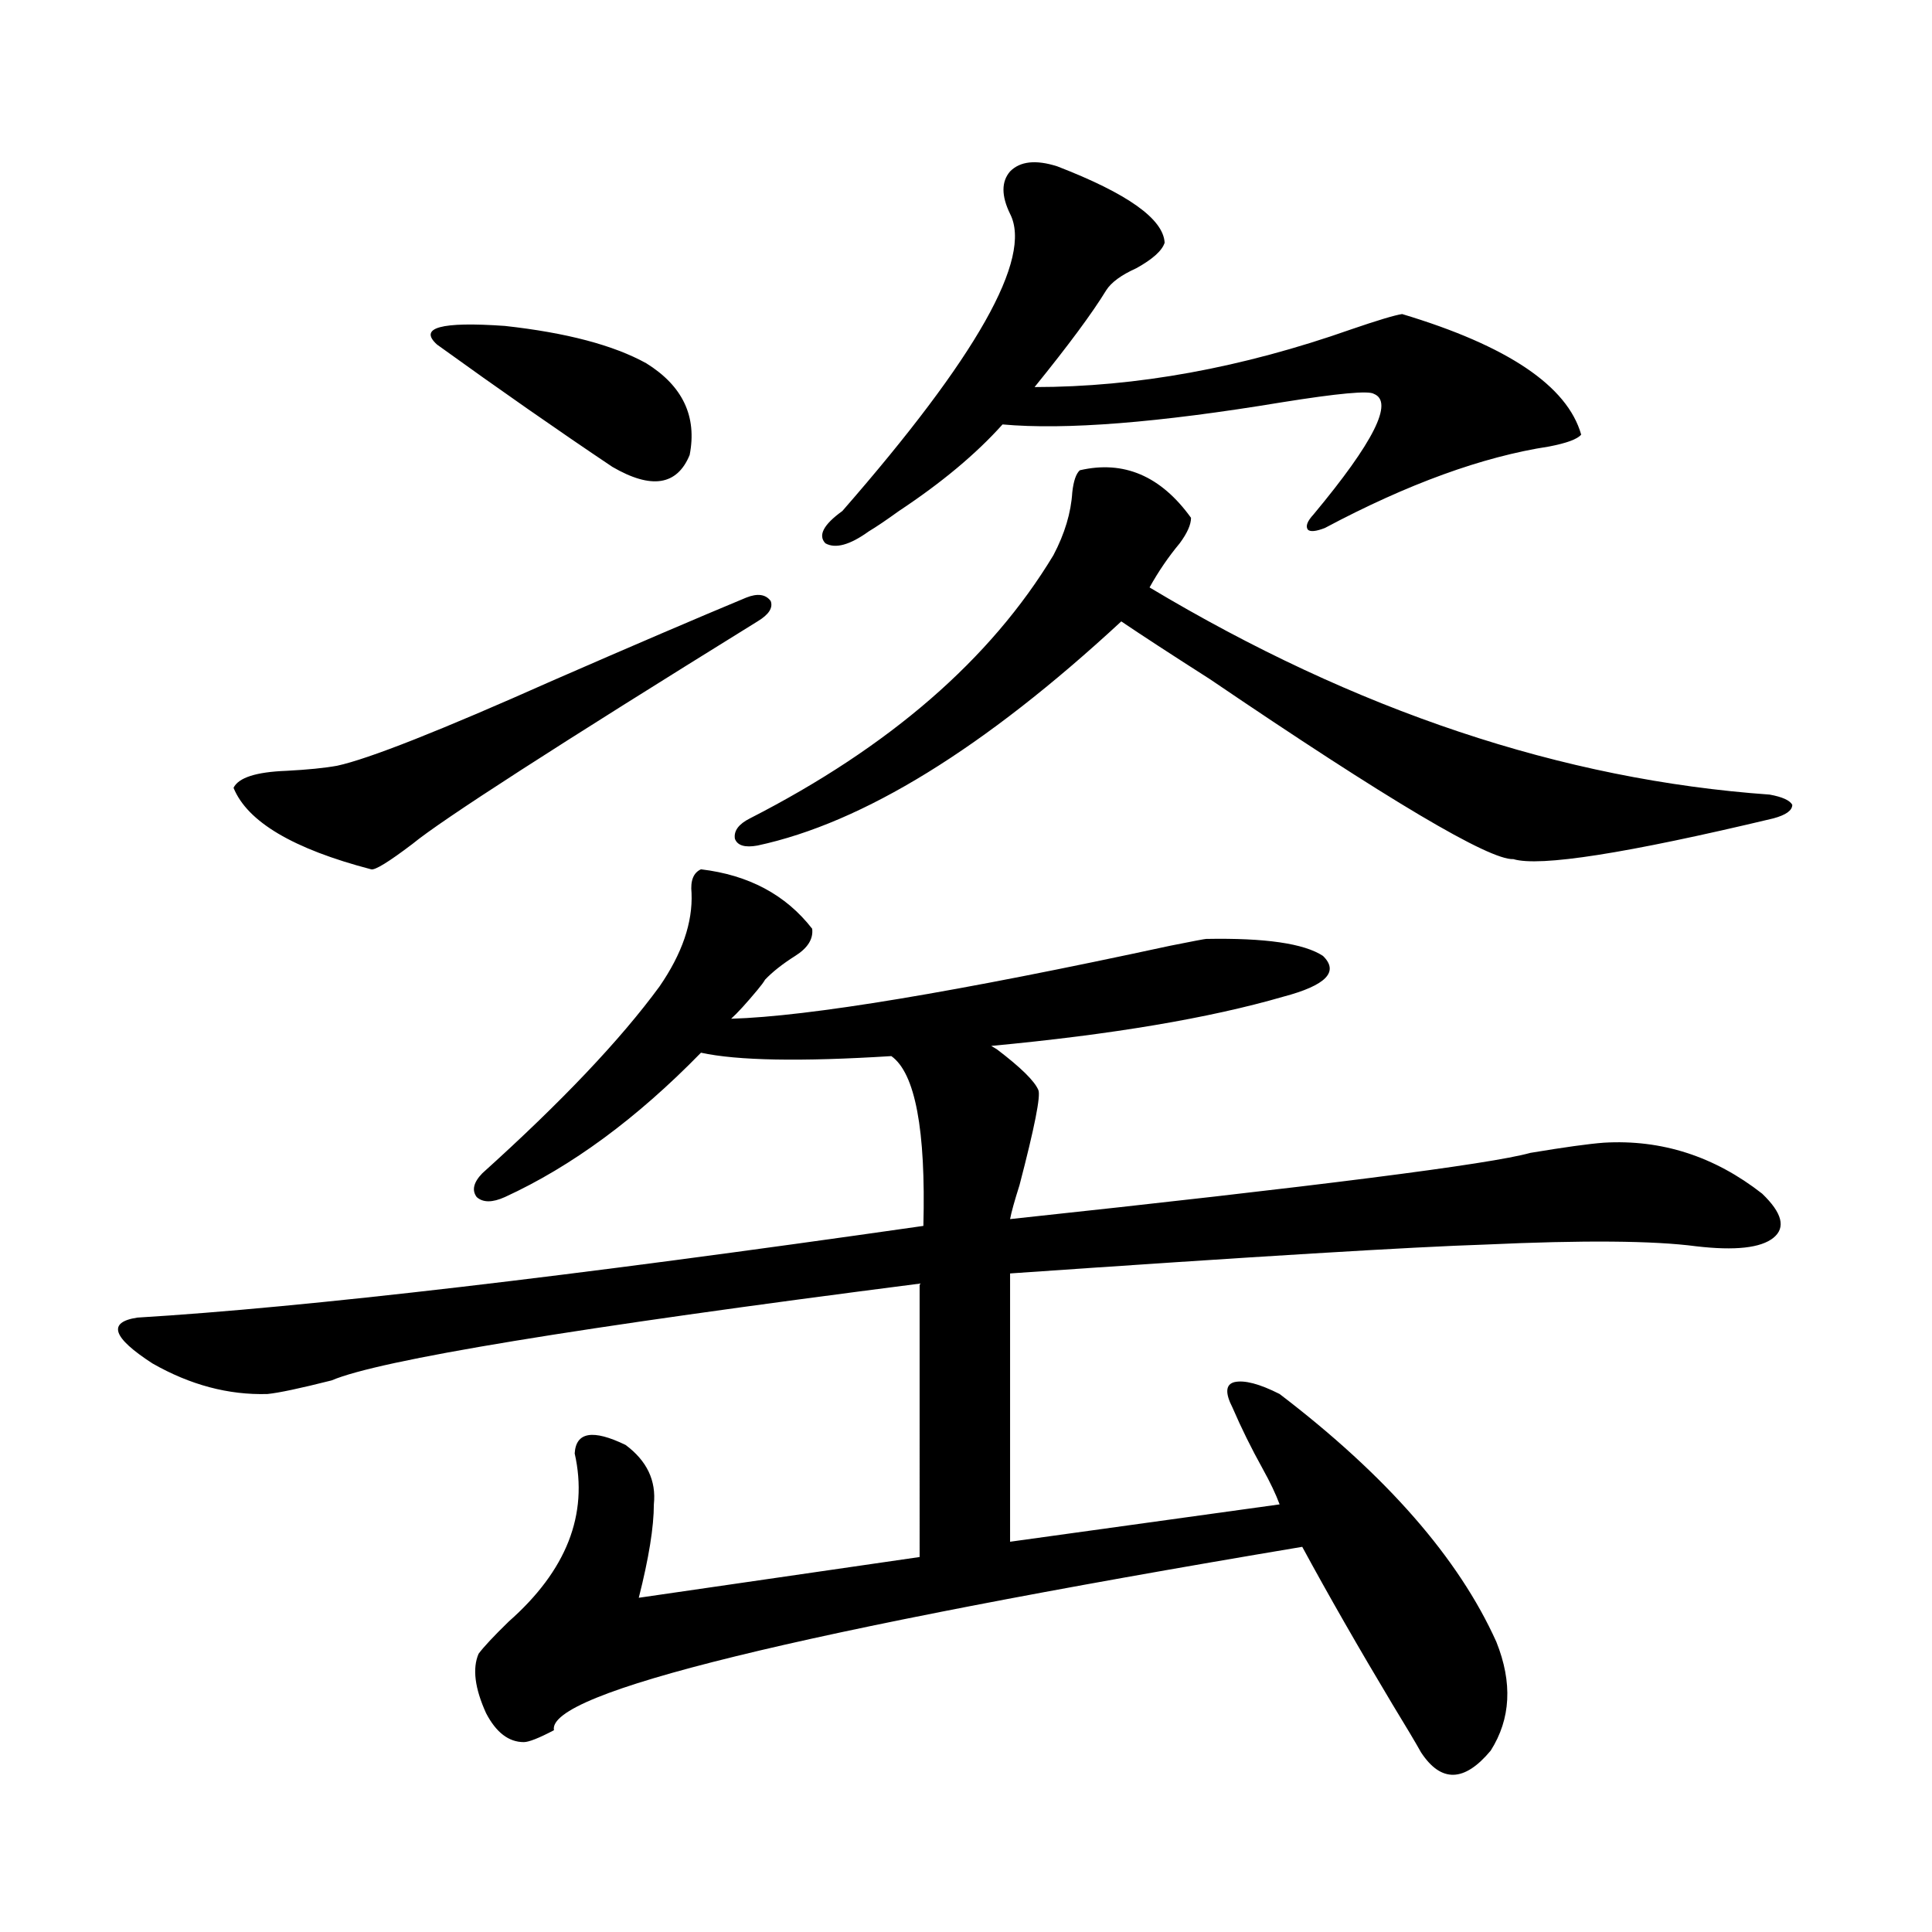
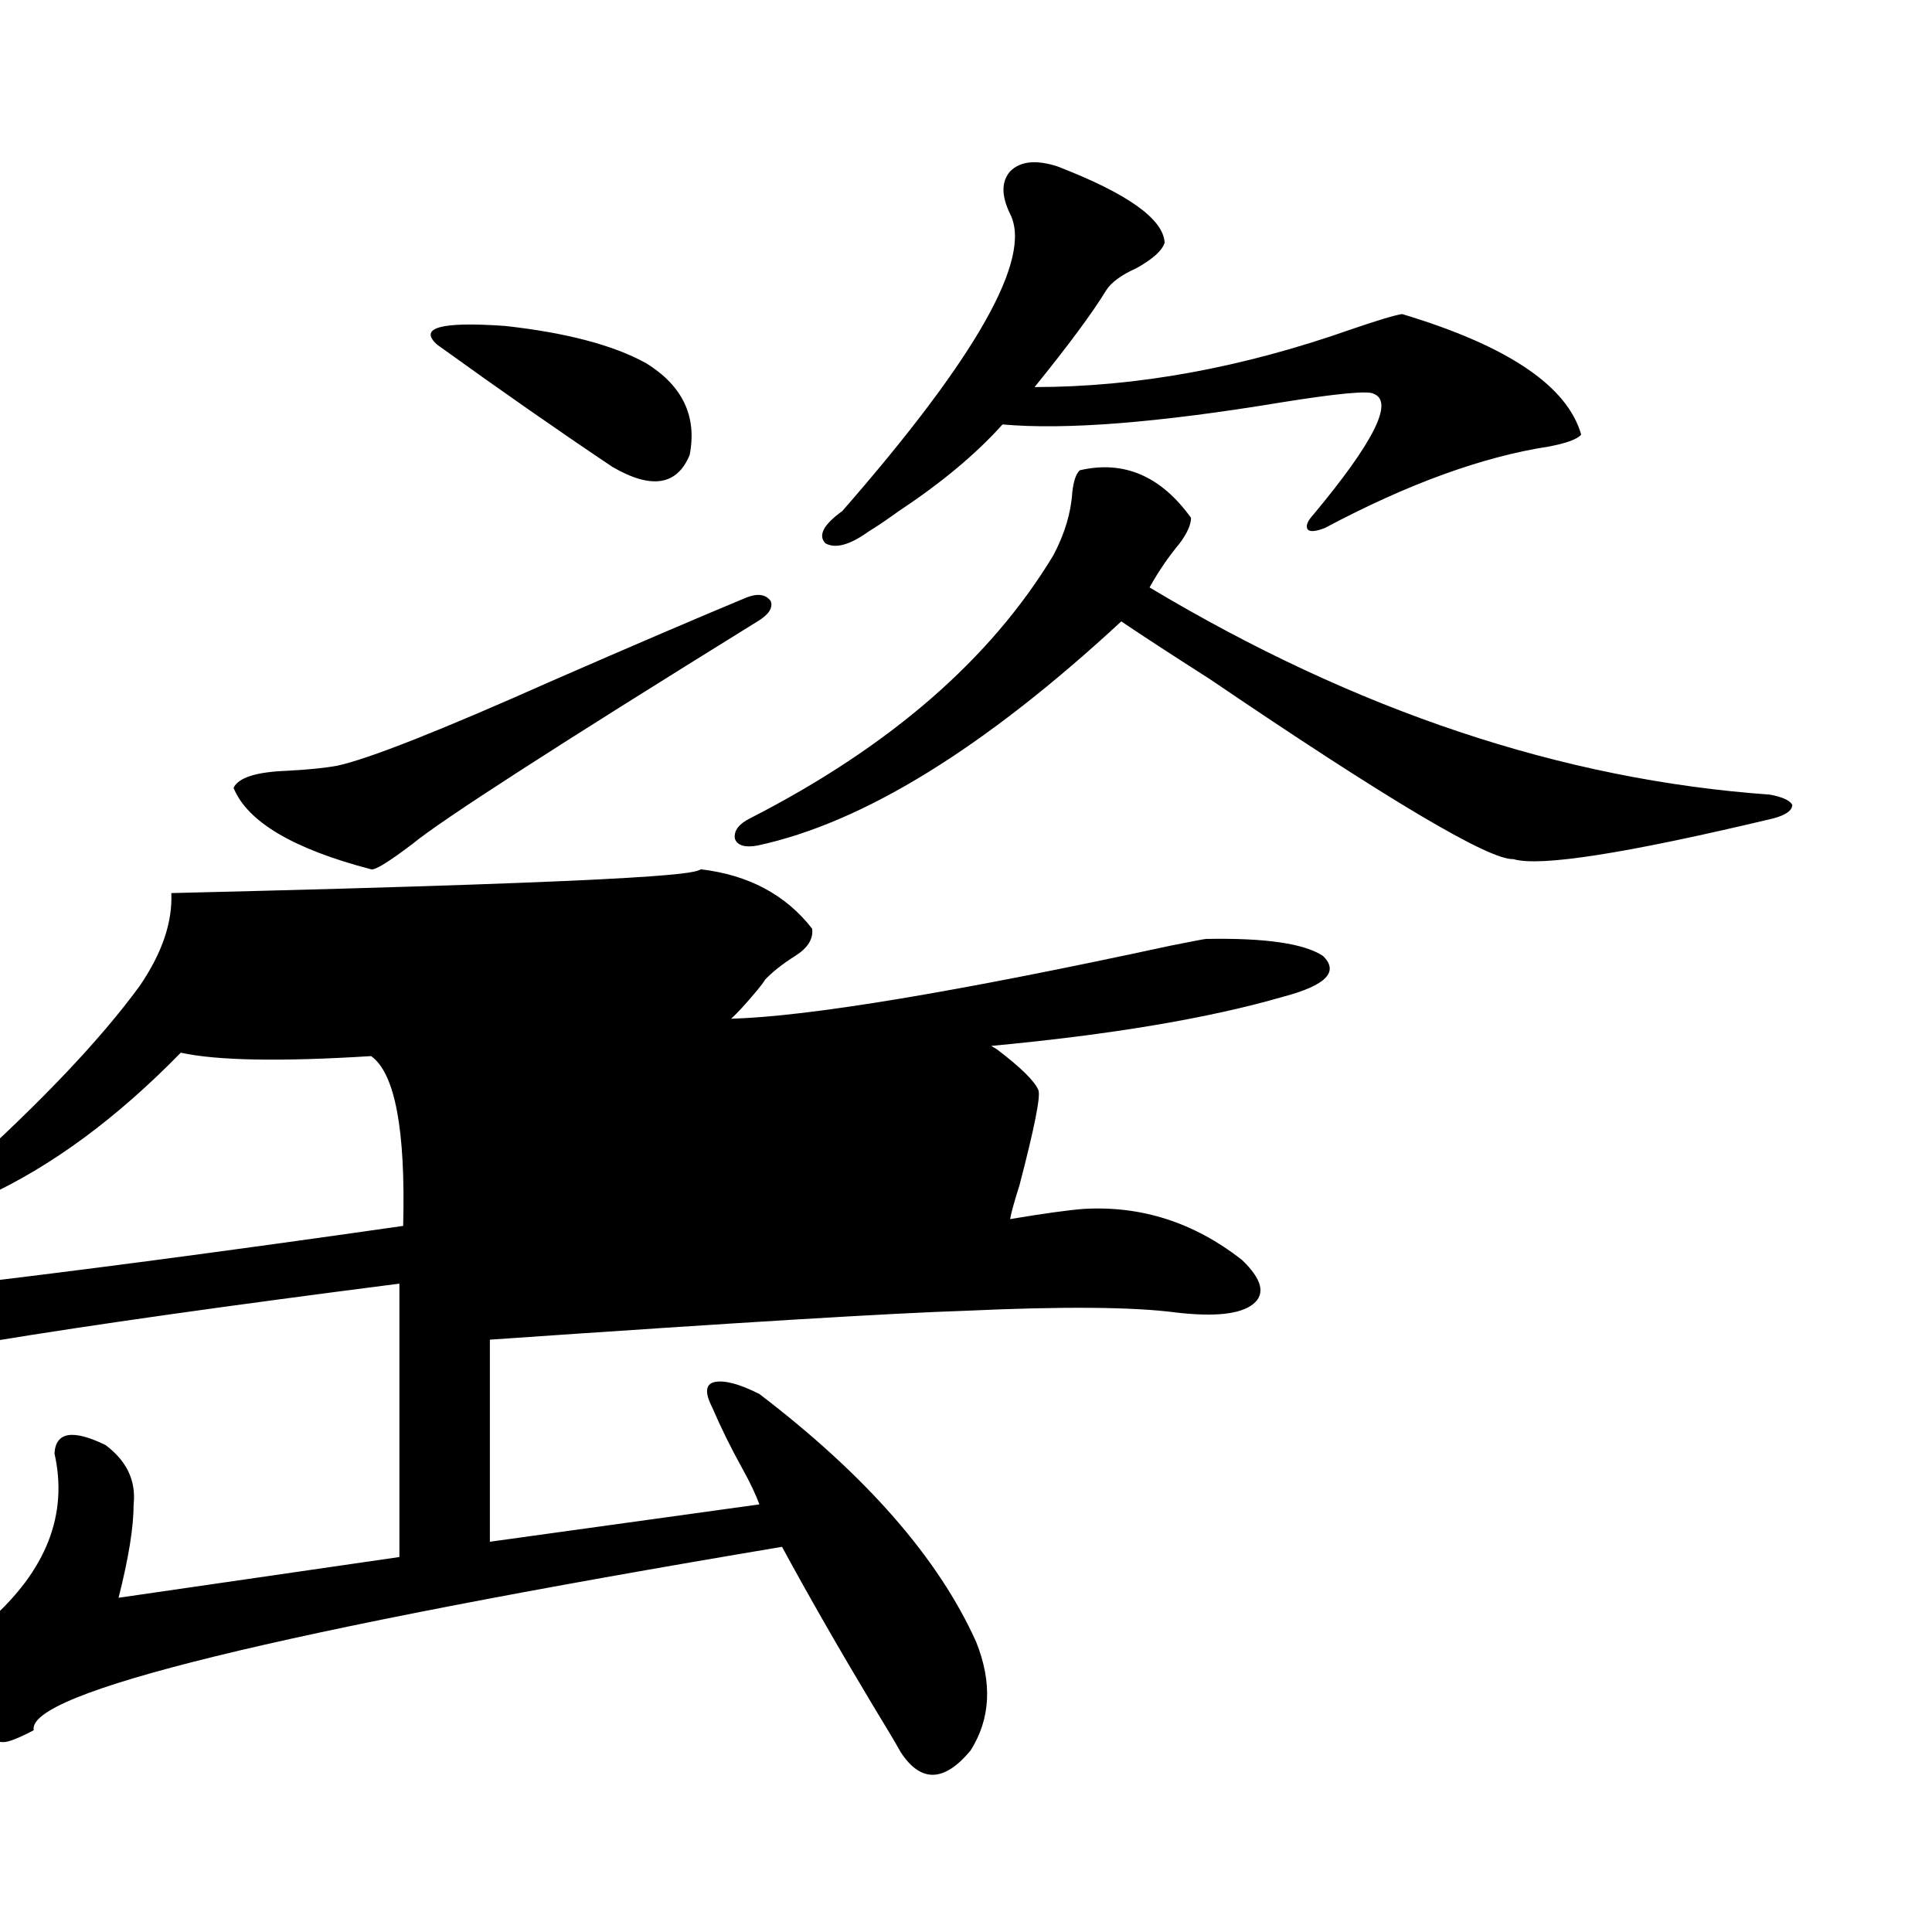
<svg xmlns="http://www.w3.org/2000/svg" version="1.1" id="图层_1" x="0px" y="0px" width="1000px" height="1000px" viewBox="0 0 1000 1000" enable-background="new 0 0 1000 1000" xml:space="preserve">
-   <path d="M362.82,449.953c24.71,2.939,43.901,13.184,57.56,30.762c0.641,5.273-2.286,9.971-8.78,14.063  c-6.509,4.106-11.707,8.213-15.609,12.305c-0.655,1.182-1.951,2.939-3.902,5.273c-5.854,7.031-10.411,12.017-13.658,14.941  c40.319-1.167,116.095-13.76,227.312-37.793c11.707-2.334,17.881-3.516,18.536-3.516c30.563-0.576,50.73,2.349,60.486,8.789  c8.445,8.213,1.616,15.244-20.487,21.094c-38.383,11.138-88.778,19.639-151.216,25.488l2.927,1.758  c12.348,9.38,19.512,16.411,21.463,21.094c1.296,2.939-1.951,19.336-9.756,49.219c-2.606,8.213-4.237,14.063-4.878,17.578  c158.686-16.987,248.439-28.413,269.262-34.277c17.561-2.925,30.243-4.683,38.048-5.273c29.908-1.758,57.225,7.031,81.949,26.367  c10.396,9.971,12.348,17.578,5.854,22.852c-6.509,5.273-19.847,6.743-39.999,4.395c-22.118-2.925-58.535-3.213-109.266-0.879  c-37.072,1.182-119.021,6.152-245.848,14.941V798l139.509-19.336c-1.951-5.273-4.878-11.426-8.78-18.457  c-5.854-10.547-11.066-21.094-15.609-31.641c-3.902-7.607-3.582-12.002,0.976-13.184c5.198-1.167,13.003,0.879,23.414,6.152  c55.273,42.188,92.681,84.966,112.192,128.32c8.445,21.094,7.47,39.84-2.927,56.25c-13.658,16.397-25.7,16.699-36.097,0.879  c-2.606-4.696-7.484-12.895-14.634-24.609c-17.561-29.306-33.17-56.538-46.828-81.738c-262.112,43.945-391.21,75.586-387.308,94.922  c-7.805,4.093-13.018,6.152-15.609,6.152c-7.805,0-14.313-4.984-19.512-14.941c-5.854-12.895-7.164-23.153-3.902-30.762  c2.592-3.516,7.805-9.091,15.609-16.699c29.908-26.367,41.295-55.371,34.146-87.012c0.641-11.123,9.421-12.593,26.341-4.395  c11.052,8.213,15.93,18.457,14.634,30.762c0,11.729-2.606,27.837-7.805,48.34l145.362-21.094V664.406  c-178.212,22.852-279.673,39.551-304.383,50.098c-16.265,4.106-27.316,6.455-33.17,7.031c-20.167,0.591-39.999-4.683-59.511-15.82  c-20.822-13.472-23.414-21.382-7.805-23.73c87.147-5.273,222.754-21.094,406.819-47.461c1.296-49.795-4.237-79.102-16.585-87.891  c-46.828,2.939-79.678,2.349-98.534-1.758c-33.17,33.989-66.995,58.887-101.461,74.707c-6.509,2.939-11.387,2.939-14.634,0  c-2.606-3.516-1.631-7.607,2.927-12.305c40.975-36.914,71.538-69.131,91.705-96.68c11.707-16.987,17.226-33.096,16.585-48.34  C357.287,455.817,358.918,451.711,362.82,449.953z M392.088,321.633C288.021,386.096,228.51,424.465,213.556,436.77  c-12.362,9.38-19.512,13.774-21.463,13.184c-40.334-10.547-64.068-24.609-71.218-42.188c2.592-5.273,11.707-8.198,27.316-8.789  c11.052-0.576,19.832-1.455,26.341-2.637c16.25-3.516,53.322-18.154,111.217-43.945c41.615-18.154,75.12-32.52,100.485-43.066  c5.854-2.334,10.076-1.758,12.683,1.758C400.213,314.602,397.941,318.117,392.088,321.633z M226.238,178.371  c-9.756-8.789,1.951-12.002,35.121-9.668c31.859,3.516,56.249,9.971,73.169,19.336c18.856,11.729,26.341,27.549,22.438,47.461  c-6.509,15.82-19.847,17.881-39.999,6.152C288.996,222.907,258.753,201.813,226.238,178.371z M558.913,243.41  c22.759-5.273,41.95,2.939,57.56,24.609c0,3.516-1.951,7.91-5.854,13.184c-5.854,7.031-11.066,14.653-15.609,22.852  c106.659,63.872,213.653,99.619,320.968,107.227c6.494,1.182,10.396,2.939,11.707,5.273c0,2.939-3.262,5.273-9.756,7.031  c-76.096,18.169-120.973,25.2-134.631,21.094c-12.362,0.591-64.724-30.459-157.069-93.164  c-20.167-12.881-35.456-22.852-45.853-29.883c-70.897,65.63-133.655,104.302-188.288,116.016c-6.509,1.182-10.411,0-11.707-3.516  c-0.655-4.092,1.951-7.607,7.805-10.547c72.193-36.914,124.54-82.314,157.069-136.23c5.854-11.123,9.101-21.973,9.756-32.52  C555.651,248.986,556.962,245.168,558.913,243.41z M547.206,86.086c36.417,14.063,54.953,27.246,55.608,39.551  c-1.311,4.106-6.188,8.501-14.634,13.184c-7.805,3.516-13.018,7.334-15.609,11.426c-7.164,11.729-19.512,28.428-37.072,50.098  c52.682,0,107.314-9.956,163.898-29.883c13.658-4.683,22.438-7.319,26.341-7.91c54.633,16.411,85.517,37.217,92.681,62.402  c-1.951,2.349-7.484,4.395-16.585,6.152c-34.48,5.273-73.169,19.336-116.095,42.188c-4.558,1.758-7.484,2.061-8.78,0.879  c-1.311-1.758-0.335-4.395,2.927-7.91c31.219-37.49,41.615-58.296,31.219-62.402c-2.606-1.758-18.536-0.288-47.804,4.395  c-63.748,10.547-111.872,14.365-144.387,11.426c-13.658,15.244-31.554,30.186-53.657,44.824  c-6.509,4.697-11.707,8.213-15.609,10.547c-9.756,7.031-17.24,9.092-22.438,6.152c-3.902-4.092-0.976-9.668,8.78-16.699  c69.587-79.678,98.534-130.957,86.827-153.809c-4.558-9.365-4.558-16.699,0-21.973C528.015,83.449,536.14,82.57,547.206,86.086z" />
+   <path d="M362.82,449.953c24.71,2.939,43.901,13.184,57.56,30.762c0.641,5.273-2.286,9.971-8.78,14.063  c-6.509,4.106-11.707,8.213-15.609,12.305c-0.655,1.182-1.951,2.939-3.902,5.273c-5.854,7.031-10.411,12.017-13.658,14.941  c40.319-1.167,116.095-13.76,227.312-37.793c11.707-2.334,17.881-3.516,18.536-3.516c30.563-0.576,50.73,2.349,60.486,8.789  c8.445,8.213,1.616,15.244-20.487,21.094c-38.383,11.138-88.778,19.639-151.216,25.488l2.927,1.758  c12.348,9.38,19.512,16.411,21.463,21.094c1.296,2.939-1.951,19.336-9.756,49.219c-2.606,8.213-4.237,14.063-4.878,17.578  c17.561-2.925,30.243-4.683,38.048-5.273c29.908-1.758,57.225,7.031,81.949,26.367  c10.396,9.971,12.348,17.578,5.854,22.852c-6.509,5.273-19.847,6.743-39.999,4.395c-22.118-2.925-58.535-3.213-109.266-0.879  c-37.072,1.182-119.021,6.152-245.848,14.941V798l139.509-19.336c-1.951-5.273-4.878-11.426-8.78-18.457  c-5.854-10.547-11.066-21.094-15.609-31.641c-3.902-7.607-3.582-12.002,0.976-13.184c5.198-1.167,13.003,0.879,23.414,6.152  c55.273,42.188,92.681,84.966,112.192,128.32c8.445,21.094,7.47,39.84-2.927,56.25c-13.658,16.397-25.7,16.699-36.097,0.879  c-2.606-4.696-7.484-12.895-14.634-24.609c-17.561-29.306-33.17-56.538-46.828-81.738c-262.112,43.945-391.21,75.586-387.308,94.922  c-7.805,4.093-13.018,6.152-15.609,6.152c-7.805,0-14.313-4.984-19.512-14.941c-5.854-12.895-7.164-23.153-3.902-30.762  c2.592-3.516,7.805-9.091,15.609-16.699c29.908-26.367,41.295-55.371,34.146-87.012c0.641-11.123,9.421-12.593,26.341-4.395  c11.052,8.213,15.93,18.457,14.634,30.762c0,11.729-2.606,27.837-7.805,48.34l145.362-21.094V664.406  c-178.212,22.852-279.673,39.551-304.383,50.098c-16.265,4.106-27.316,6.455-33.17,7.031c-20.167,0.591-39.999-4.683-59.511-15.82  c-20.822-13.472-23.414-21.382-7.805-23.73c87.147-5.273,222.754-21.094,406.819-47.461c1.296-49.795-4.237-79.102-16.585-87.891  c-46.828,2.939-79.678,2.349-98.534-1.758c-33.17,33.989-66.995,58.887-101.461,74.707c-6.509,2.939-11.387,2.939-14.634,0  c-2.606-3.516-1.631-7.607,2.927-12.305c40.975-36.914,71.538-69.131,91.705-96.68c11.707-16.987,17.226-33.096,16.585-48.34  C357.287,455.817,358.918,451.711,362.82,449.953z M392.088,321.633C288.021,386.096,228.51,424.465,213.556,436.77  c-12.362,9.38-19.512,13.774-21.463,13.184c-40.334-10.547-64.068-24.609-71.218-42.188c2.592-5.273,11.707-8.198,27.316-8.789  c11.052-0.576,19.832-1.455,26.341-2.637c16.25-3.516,53.322-18.154,111.217-43.945c41.615-18.154,75.12-32.52,100.485-43.066  c5.854-2.334,10.076-1.758,12.683,1.758C400.213,314.602,397.941,318.117,392.088,321.633z M226.238,178.371  c-9.756-8.789,1.951-12.002,35.121-9.668c31.859,3.516,56.249,9.971,73.169,19.336c18.856,11.729,26.341,27.549,22.438,47.461  c-6.509,15.82-19.847,17.881-39.999,6.152C288.996,222.907,258.753,201.813,226.238,178.371z M558.913,243.41  c22.759-5.273,41.95,2.939,57.56,24.609c0,3.516-1.951,7.91-5.854,13.184c-5.854,7.031-11.066,14.653-15.609,22.852  c106.659,63.872,213.653,99.619,320.968,107.227c6.494,1.182,10.396,2.939,11.707,5.273c0,2.939-3.262,5.273-9.756,7.031  c-76.096,18.169-120.973,25.2-134.631,21.094c-12.362,0.591-64.724-30.459-157.069-93.164  c-20.167-12.881-35.456-22.852-45.853-29.883c-70.897,65.63-133.655,104.302-188.288,116.016c-6.509,1.182-10.411,0-11.707-3.516  c-0.655-4.092,1.951-7.607,7.805-10.547c72.193-36.914,124.54-82.314,157.069-136.23c5.854-11.123,9.101-21.973,9.756-32.52  C555.651,248.986,556.962,245.168,558.913,243.41z M547.206,86.086c36.417,14.063,54.953,27.246,55.608,39.551  c-1.311,4.106-6.188,8.501-14.634,13.184c-7.805,3.516-13.018,7.334-15.609,11.426c-7.164,11.729-19.512,28.428-37.072,50.098  c52.682,0,107.314-9.956,163.898-29.883c13.658-4.683,22.438-7.319,26.341-7.91c54.633,16.411,85.517,37.217,92.681,62.402  c-1.951,2.349-7.484,4.395-16.585,6.152c-34.48,5.273-73.169,19.336-116.095,42.188c-4.558,1.758-7.484,2.061-8.78,0.879  c-1.311-1.758-0.335-4.395,2.927-7.91c31.219-37.49,41.615-58.296,31.219-62.402c-2.606-1.758-18.536-0.288-47.804,4.395  c-63.748,10.547-111.872,14.365-144.387,11.426c-13.658,15.244-31.554,30.186-53.657,44.824  c-6.509,4.697-11.707,8.213-15.609,10.547c-9.756,7.031-17.24,9.092-22.438,6.152c-3.902-4.092-0.976-9.668,8.78-16.699  c69.587-79.678,98.534-130.957,86.827-153.809c-4.558-9.365-4.558-16.699,0-21.973C528.015,83.449,536.14,82.57,547.206,86.086z" />
</svg>